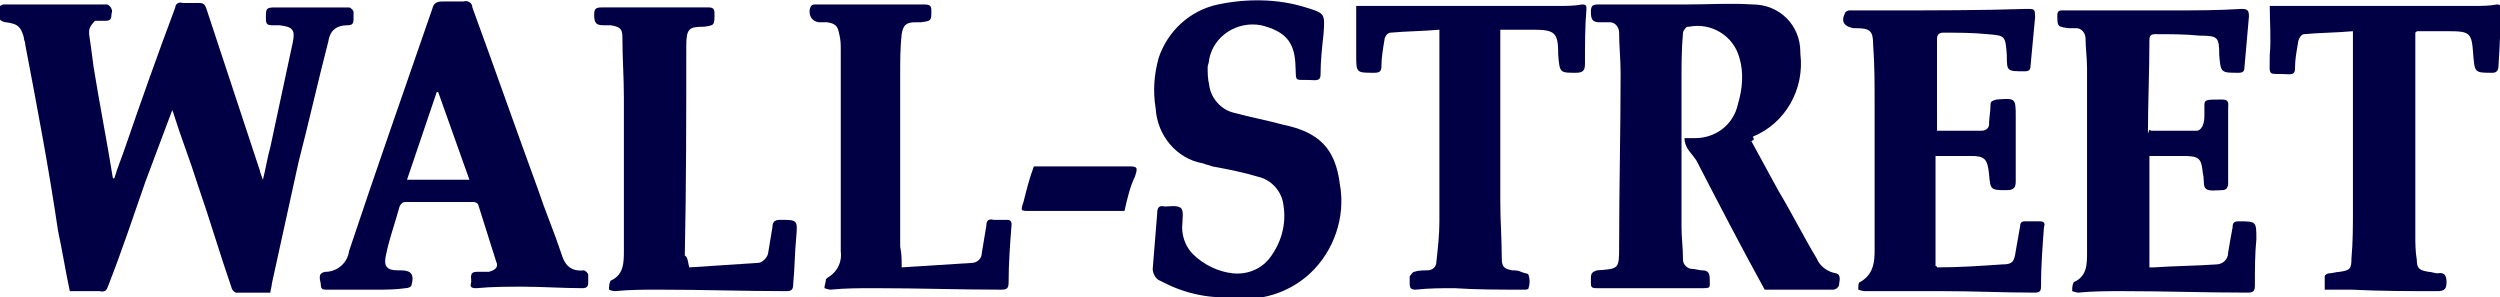
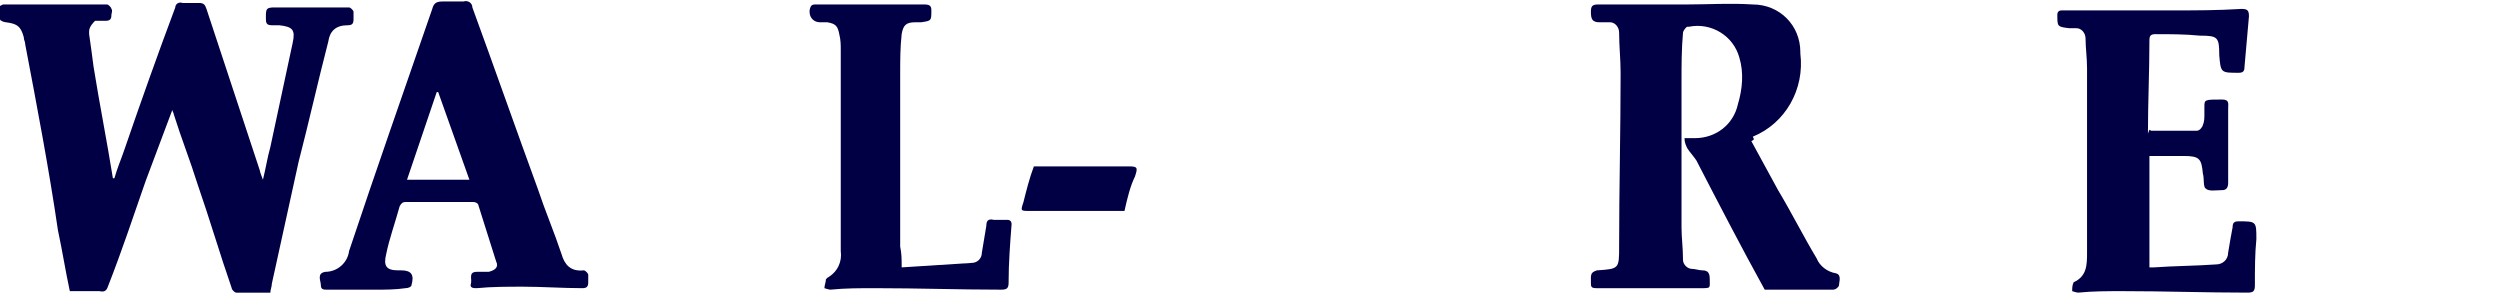
<svg xmlns="http://www.w3.org/2000/svg" version="1.1" id="Layer_1" x="0px" y="0px" viewBox="0 0 168.3 20" style="enable-background:new 0 0 168.3 20;" xml:space="preserve">
  <style type="text/css">
	.st0{fill:#020044;}
</style>
  <path id="Path_2711" class="st0" d="M7.7,12c0.2-0.7,0.5-1.4,0.7-2c1.1-3.2,2.2-6.3,3.4-9.5c0-0.2,0.2-0.4,0.5-0.3  c0.4,0,0.7,0,1.1,0c0.3,0,0.4,0.1,0.5,0.4c1.2,3.6,2.4,7.3,3.6,10.9c0,0.1,0.1,0.3,0.2,0.6c0.2-0.8,0.3-1.5,0.5-2.2  c0.5-2.3,1-4.7,1.5-7c0.2-0.9,0-1.1-0.9-1.2c-0.2,0-0.3,0-0.5,0c-0.4,0-0.4-0.2-0.4-0.5c0-0.6,0-0.7,0.6-0.7c1.7,0,3.3,0,5,0  c0.1,0,0.3,0.2,0.3,0.3s0,0.3,0,0.5c0,0.3-0.1,0.4-0.4,0.4c-0.8,0-1.2,0.4-1.3,1.1c-0.7,2.7-1.3,5.4-2,8.1c-0.6,2.7-1.2,5.5-1.8,8.2  c0,0.2-0.1,0.4-0.1,0.6c-0.8,0-1.5,0-2.3,0c-0.1,0-0.3-0.2-0.3-0.3c-0.8-2.3-1.5-4.7-2.3-7c-0.5-1.6-1.1-3.1-1.6-4.7  c0-0.1-0.1-0.2-0.1-0.3C11,9,10.4,10.6,9.8,12.2c-0.8,2.3-1.6,4.7-2.5,7c-0.1,0.3-0.2,0.5-0.6,0.4c-0.6,0-1.3,0-2,0  c-0.3-1.4-0.5-2.7-0.8-4.1C3.3,11.4,2.5,7.2,1.7,3c0-0.2-0.1-0.3-0.1-0.5c-0.2-0.7-0.4-0.9-1.2-1C0.3,1.5,0,1.4,0,1.3  c0-0.3,0-0.6,0-0.9c0,0,0.2-0.1,0.2-0.1c2.3,0,4.7,0,7,0c0.1,0,0.3,0.2,0.3,0.3c0.1,0.1,0,0.3,0,0.4c0,0.3-0.1,0.4-0.4,0.4  c-0.2,0-0.5,0-0.7,0C6.3,1.5,6,1.8,6,2.1c0,0.1,0,0.1,0,0.2C6.1,3,6.2,3.7,6.3,4.5C6.7,7,7.2,9.5,7.6,12L7.7,12z" />
  <path id="Path_2712" class="st0" d="M117.9,9.5c0.6,1.1,1.2,2.2,1.8,3.3c0.9,1.5,1.7,3.1,2.6,4.6c0.2,0.5,0.7,0.9,1.3,1  c0.4,0.1,0.2,0.6,0.2,0.8c0,0.1-0.2,0.3-0.4,0.3c-1.6,0-3.1,0-4.6,0c-1.6-2.9-3.1-5.8-4.6-8.7c-0.2-0.3-0.4-0.5-0.6-0.8  c-0.1-0.2-0.2-0.4-0.2-0.7h0.7c1.4,0,2.6-0.9,2.9-2.3c0.3-1,0.4-2.1,0.1-3.1c-0.4-1.5-1.9-2.4-3.4-2.1c0,0,0,0-0.1,0  c-0.1,0-0.3,0.3-0.3,0.4c-0.1,1.1-0.1,2.2-0.1,3.3c0,3.3,0,6.5,0,9.8c0,0.7,0.1,1.4,0.1,2.2c0,0.3,0.3,0.6,0.6,0.6c0,0,0,0,0,0  c0.2,0,0.5,0.1,0.7,0.1c0.4,0,0.5,0.2,0.5,0.6c0,0.6,0.1,0.6-0.6,0.6c-1.9,0-3.8,0-5.7,0c-0.4,0-0.9,0-1.3,0c-0.4,0-0.4-0.1-0.4-0.4  c0-0.1,0-0.2,0-0.3c0-0.3,0.1-0.4,0.4-0.5c1.5-0.1,1.5-0.1,1.5-1.6c0-3.9,0.1-7.8,0.1-11.7c0-0.9-0.1-1.8-0.1-2.7  c0-0.4-0.3-0.7-0.6-0.7c0,0-0.1,0-0.1,0c-0.2,0-0.4,0-0.6,0c-0.5,0-0.6-0.2-0.6-0.7c0-0.4,0.1-0.5,0.5-0.5c2,0,4,0,5.9,0  c1.5,0,3-0.1,4.5,0c1.8,0,3.2,1.4,3.2,3.2c0,0,0,0.1,0,0.1c0.3,2.4-1,4.7-3.2,5.6C118.1,9.4,118.1,9.4,117.9,9.5z" />
  <path id="Path_2713" class="st0" d="M25.3,19.5c-1.1,0-2.2,0-3.3,0c-0.2,0-0.4,0-0.4-0.3s-0.3-0.8,0.3-0.9c0.8,0,1.5-0.6,1.6-1.4  c1.8-5.4,3.7-10.8,5.6-16.3c0.1-0.4,0.3-0.5,0.7-0.5c0.5,0,0.9,0,1.4,0c0.3-0.1,0.6,0.1,0.6,0.4c0,0,0,0,0,0  c1.5,4.1,2.9,8.1,4.4,12.2c0.5,1.5,1.1,2.9,1.6,4.4c0.2,0.7,0.6,1.2,1.5,1.1c0.1,0,0.3,0.2,0.3,0.3c0,0.2,0,0.3,0,0.5  c0,0.3-0.1,0.4-0.4,0.4c-1.3,0-2.7-0.1-4-0.1c-1,0-2.1,0-3.1,0.1c-0.2,0-0.5,0-0.4-0.3s-0.2-0.8,0.4-0.8c0.3,0,0.6,0,0.8,0  c0.4-0.1,0.7-0.3,0.5-0.7c-0.4-1.3-0.8-2.5-1.2-3.8c0-0.1-0.2-0.2-0.3-0.2c-1.5,0-3.1,0-4.6,0c-0.2,0-0.3,0.1-0.4,0.3  c-0.3,1.1-0.7,2.2-0.9,3.2c-0.2,0.8,0,1.1,0.8,1.1c0.1,0,0.2,0,0.2,0c0.7,0,0.9,0.3,0.7,1c0,0.1-0.2,0.2-0.4,0.2  C26.6,19.5,26,19.5,25.3,19.5L25.3,19.5z M31.6,12.1l-2.1-5.9l-0.1,0l-2,5.9H31.6z" />
-   <path id="Path_2714" class="st0" d="M130.4,8.8c1,0,2,0,3,0c0.3,0,0.5-0.2,0.5-0.4c0,0,0,0,0,0c0-0.4,0.1-0.9,0.1-1.3  c0-0.3,0.1-0.3,0.4-0.4c1.3-0.1,1.3-0.1,1.3,1.2c0,1.4,0,2.9,0,4.3c0,0.4-0.1,0.6-0.6,0.6c-1.1,0-1.1,0-1.2-1.1  c-0.1-1-0.3-1.2-1.2-1.2c-0.8,0-1.6,0-2.4,0v7.4c0.1,0,0.1,0.1,0.1,0.1c1.5,0,2.9-0.1,4.4-0.2c0.7,0,0.8-0.2,0.9-0.9  c0.1-0.6,0.2-1.1,0.3-1.7c0-0.2,0.1-0.3,0.3-0.3c0,0,0.1,0,0.1,0c0.3,0,0.6,0,0.9,0s0.4,0.1,0.3,0.4c-0.1,1.3-0.2,2.7-0.2,4  c0,0.3-0.1,0.4-0.4,0.4c-2.1,0-4.1-0.1-6.2-0.1c-1.5,0-3,0-4.6,0c-0.2,0-0.5,0-0.7,0c-0.1,0-0.4-0.1-0.4-0.1c0-0.2,0-0.5,0.1-0.5  c1.1-0.6,1-1.7,1-2.6c0-3.1,0-6.3,0-9.4c0-1.3,0-2.7-0.1-4c0-0.9-0.2-1.1-1.1-1.1c-0.1,0-0.1,0-0.2,0c-0.6-0.1-0.9-0.4-0.6-1  c0-0.1,0.2-0.2,0.3-0.2c0.9,0,1.8,0,2.7,0c3.1,0,6.1,0,9.2-0.1c0.6,0,0.6,0,0.6,0.6c-0.1,1.1-0.2,2.1-0.3,3.2c0,0.3-0.1,0.4-0.4,0.4  c-1.2,0-1.2,0-1.2-1.1c-0.1-1.3-0.1-1.3-1.3-1.4c-1-0.1-2-0.1-3-0.1c-0.2,0-0.4,0.1-0.4,0.4C130.4,4.5,130.4,6.6,130.4,8.8z" />
  <path id="Path_2715" class="st0" d="M144.8,8.8c1,0,2,0,3.1,0c0.2,0,0.4-0.3,0.4-0.4c0.1-0.2,0.1-0.5,0.1-0.7c0-0.2,0-0.3,0-0.5  c0-0.5,0-0.5,1.2-0.5c0.5,0,0.4,0.3,0.4,0.6c0,1.3,0,2.6,0,3.9c0,0.4,0,0.7,0,1.1c0,0.3-0.1,0.5-0.4,0.5c-0.4,0-0.9,0.1-1.1-0.1  c-0.2-0.1-0.1-0.7-0.2-1c-0.1-1-0.2-1.2-1.3-1.2c-0.8,0-1.5,0-2.3,0v7.5c0.1,0,0.2,0,0.3,0c1.4-0.1,2.8-0.1,4.2-0.2  c0.4,0,0.8-0.3,0.8-0.8c0,0,0,0,0,0c0.1-0.6,0.2-1.2,0.3-1.7c0-0.3,0.1-0.4,0.4-0.4c1.2,0,1.2,0,1.2,1.2c-0.1,1-0.1,2-0.1,3.1  c0,0.4-0.1,0.5-0.5,0.5c-2.8,0-5.6-0.1-8.4-0.1c-1,0-2,0-3,0.1c-0.1,0-0.4-0.1-0.4-0.1c0-0.2,0-0.4,0.1-0.6c0,0,0,0,0,0  c0.9-0.4,0.9-1.2,0.9-2c0-4.1,0-8.3,0-12.4c0-0.7-0.1-1.4-0.1-2c0-0.4-0.3-0.7-0.6-0.7c0,0,0,0-0.1,0c-0.1,0-0.3,0-0.4,0  c-0.8-0.1-0.8-0.1-0.8-0.9c0-0.2,0.1-0.3,0.3-0.3c2.5,0,5,0,7.5,0c1.5,0,3,0,4.6-0.1c0.4,0,0.5,0.1,0.5,0.5  c-0.1,1.1-0.2,2.2-0.3,3.4c0,0.3-0.1,0.4-0.4,0.4c-1.2,0-1.2,0-1.3-1.2c0-1.2-0.1-1.3-1.3-1.3c-1-0.1-2-0.1-3-0.1  c-0.3,0-0.4,0.1-0.4,0.4c0,2.1-0.1,4.2-0.1,6.3C144.7,8.7,144.7,8.7,144.8,8.8z" />
-   <path id="Path_2716" class="st0" d="M82.9,20c-1.7,0.1-3.3-0.3-4.8-1.1c-0.3-0.1-0.5-0.5-0.5-0.8c0.1-1.2,0.2-2.5,0.3-3.7  c0-0.4,0.1-0.6,0.5-0.5c0.4,0,0.8-0.1,1.1,0.1c0.2,0.2,0.1,0.7,0.1,1c-0.1,0.8,0.2,1.6,0.7,2.1c0.7,0.7,1.7,1.2,2.7,1.3  c1,0.1,2-0.3,2.6-1.2c0.7-1,1-2.2,0.8-3.4c-0.1-0.9-0.8-1.7-1.7-1.9c-1-0.3-2-0.5-3.1-0.7c-0.2-0.1-0.4-0.1-0.6-0.2  c-1.8-0.3-3.1-1.9-3.2-3.7C77.6,6.1,77.7,5,78,3.9c0.6-1.8,2.1-3.2,4-3.6c1.9-0.4,4-0.4,5.9,0.2c1.3,0.4,1.3,0.4,1.2,1.8  C89,3.2,88.9,4.1,88.9,5c0,0.3-0.1,0.4-0.4,0.4c-1.5-0.1-1.2,0.3-1.3-1.2c-0.1-1.4-0.7-2.1-2.3-2.5c-1.6-0.3-3.2,0.7-3.5,2.3  c0,0.2-0.1,0.4-0.1,0.5c0,0.4,0,0.8,0.1,1.2c0.1,0.9,0.8,1.7,1.7,1.9c1.1,0.3,2.2,0.5,3.3,0.8c2.4,0.5,3.5,1.6,3.8,4  c0.4,2.2-0.4,4.5-2,6c-1.3,1.2-3,1.8-4.7,1.7C83.2,20,83.1,20,82.9,20z" />
-   <path id="Path_2717" class="st0" d="M152.8,0.4c0.9,0,1.8,0,2.7,0c3.7,0,7.3,0,11,0c0.5,0,1.1,0,1.6-0.1c0.2,0,0.3,0.1,0.3,0.3  c-0.1,1.3-0.1,2.5-0.2,3.8c0,0.3-0.1,0.5-0.4,0.5c-1.2,0-1.2,0-1.3-1.2c-0.1-1.5-0.2-1.6-1.7-1.6c-0.7,0-1.3,0-2,0  c-0.1,0-0.1,0-0.2,0.1c0,0.2,0,0.5,0,0.7c0,4.3,0,8.6,0,12.9c0,0.6,0,1.1,0.1,1.7c0,0.6,0.2,0.7,0.8,0.8c0.2,0,0.4,0.1,0.6,0.1  c0.5-0.1,0.6,0.2,0.6,0.6s-0.1,0.6-0.6,0.6c-1.9,0-3.8,0-5.8-0.1c-0.6,0-1.1,0-1.8,0c0-0.3,0-0.6,0-0.9c0-0.1,0.2-0.2,0.3-0.2  c0.2,0,0.5-0.1,0.7-0.1c0.7-0.1,0.8-0.2,0.8-0.9c0.1-1.1,0.1-2.2,0.1-3.3c0-3.8,0-7.7,0-11.5c0-0.1,0-0.3,0-0.5  c-1.1,0.1-2.2,0.1-3.3,0.2c-0.2,0-0.4,0.4-0.4,0.6c-0.1,0.6-0.2,1.1-0.2,1.7c0,0.3-0.1,0.4-0.4,0.4c-1.5-0.1-1.3,0.3-1.3-1.3  C152.9,2.6,152.8,1.5,152.8,0.4z" />
-   <path id="Path_2718" class="st0" d="M91.3,0.4c0.8,0,1.7,0,2.6,0c3.7,0,7.3,0,11,0c0.5,0,1.1,0,1.6-0.1c0.3,0,0.3,0.1,0.3,0.3  c-0.1,1.2-0.1,2.4-0.1,3.7c0,0.4-0.1,0.6-0.6,0.6c-1.1,0-1.1,0-1.2-1.2c0-1.5-0.2-1.7-1.7-1.7c-0.7,0-1.4,0-2.2,0v2.5  c0,3,0,6.1,0,9.1c0,1.3,0.1,2.5,0.1,3.8c0,0.6,0.2,0.7,0.7,0.8c0.2,0,0.4,0,0.6,0.1s0.5,0.1,0.5,0.2c0.1,0.3,0.1,0.6,0,0.9  c0,0.1-0.2,0.1-0.3,0.1c-1.6,0-3.2,0-4.7-0.1c-0.8,0-1.7,0-2.6,0.1c-0.3,0-0.4-0.1-0.4-0.4c0-0.2,0-0.3,0-0.5  c0.1-0.1,0.2-0.3,0.3-0.3c0.3-0.1,0.6-0.1,0.9-0.1c0.3,0,0.6-0.2,0.6-0.6c0,0,0,0,0,0c0.1-0.9,0.2-1.8,0.2-2.7c0-4,0-7.9,0-11.9V2  c-1.1,0.1-2.2,0.1-3.3,0.2c-0.2,0-0.4,0.3-0.4,0.5c-0.1,0.6-0.2,1.2-0.2,1.7c0,0.4-0.1,0.5-0.5,0.5c-1.2,0-1.2,0-1.2-1.2  C91.3,2.6,91.3,1.5,91.3,0.4z" />
  <path id="Path_2719" class="st0" d="M60.7,18c1.6-0.1,3.2-0.2,4.7-0.3c0.4,0,0.7-0.3,0.7-0.7c0.1-0.6,0.2-1.2,0.3-1.8  c0-0.3,0.1-0.5,0.5-0.4c0.3,0,0.6,0,0.9,0c0.2,0,0.3,0.1,0.3,0.3c-0.1,1.3-0.2,2.6-0.2,3.9c0,0.4-0.1,0.5-0.5,0.5  c-2.8,0-5.6-0.1-8.5-0.1c-1,0-2,0-3,0.1c-0.1,0-0.4-0.1-0.4-0.1c0-0.2,0.1-0.4,0.1-0.6c0,0,0,0,0.1-0.1c0.7-0.4,1-1.1,0.9-1.8  c0-4.5,0-9,0-13.5c0-0.4,0-0.7-0.1-1.1c-0.1-0.5-0.2-0.7-0.8-0.8c-0.2,0-0.3,0-0.5,0c-0.4,0-0.7-0.3-0.7-0.7c0-0.1,0-0.2,0.1-0.4  c0.1-0.1,0.2-0.1,0.3-0.1c1,0,2,0,3,0c1.4,0,2.9,0,4.3,0c0.4,0,0.5,0.1,0.5,0.4c0,0.7,0,0.7-0.7,0.8c-0.1,0-0.2,0-0.4,0  c-0.6,0-0.8,0.2-0.9,0.8c-0.1,0.9-0.1,1.8-0.1,2.7c0,3.9,0,7.7,0,11.6C60.7,17.1,60.7,17.4,60.7,18z" />
-   <path id="Path_2720" class="st0" d="M46.4,18c1.6-0.1,3.1-0.2,4.6-0.3c0.3,0,0.6-0.3,0.7-0.6c0.1-0.6,0.2-1.2,0.3-1.8  c0-0.3,0.1-0.5,0.5-0.5c1.2,0,1.2,0,1.1,1.2c-0.1,1-0.1,2.1-0.2,3.1c0,0.4-0.1,0.5-0.5,0.5c-2.8,0-5.6-0.1-8.5-0.1c-1,0-2,0-3,0.1  c-0.2,0-0.4-0.1-0.4-0.1c0-0.2,0-0.4,0.1-0.6c0,0,0,0,0,0c0.9-0.4,0.9-1.2,0.9-2.1c0-3.4,0-6.8,0-10.2c0-1.4-0.1-2.7-0.1-4.1  c0-0.6-0.2-0.7-0.8-0.8c-0.2,0-0.3,0-0.5,0c-0.5,0-0.6-0.2-0.6-0.7c0-0.4,0.1-0.5,0.5-0.5c1.9,0,3.8,0,5.7,0c0.5,0,1,0,1.5,0  c0.3,0,0.4,0.1,0.4,0.4c0,0.8,0,0.8-0.7,0.9c-1,0-1.2,0.1-1.2,1.3c0,4.7,0,9.4-0.1,14.1C46.3,17.3,46.3,17.6,46.4,18z" />
  <path id="Path_2721" class="st0" d="M75.7,14.2h-1.5c-1.6,0-3.2,0-4.9,0c-0.6,0-0.6,0-0.4-0.6c0.2-0.8,0.4-1.6,0.7-2.4  c0.1,0,0.2,0,0.4,0c2,0,4,0,6,0c0.6,0,0.6,0.1,0.4,0.7C76.1,12.5,75.9,13.3,75.7,14.2z" />
</svg>